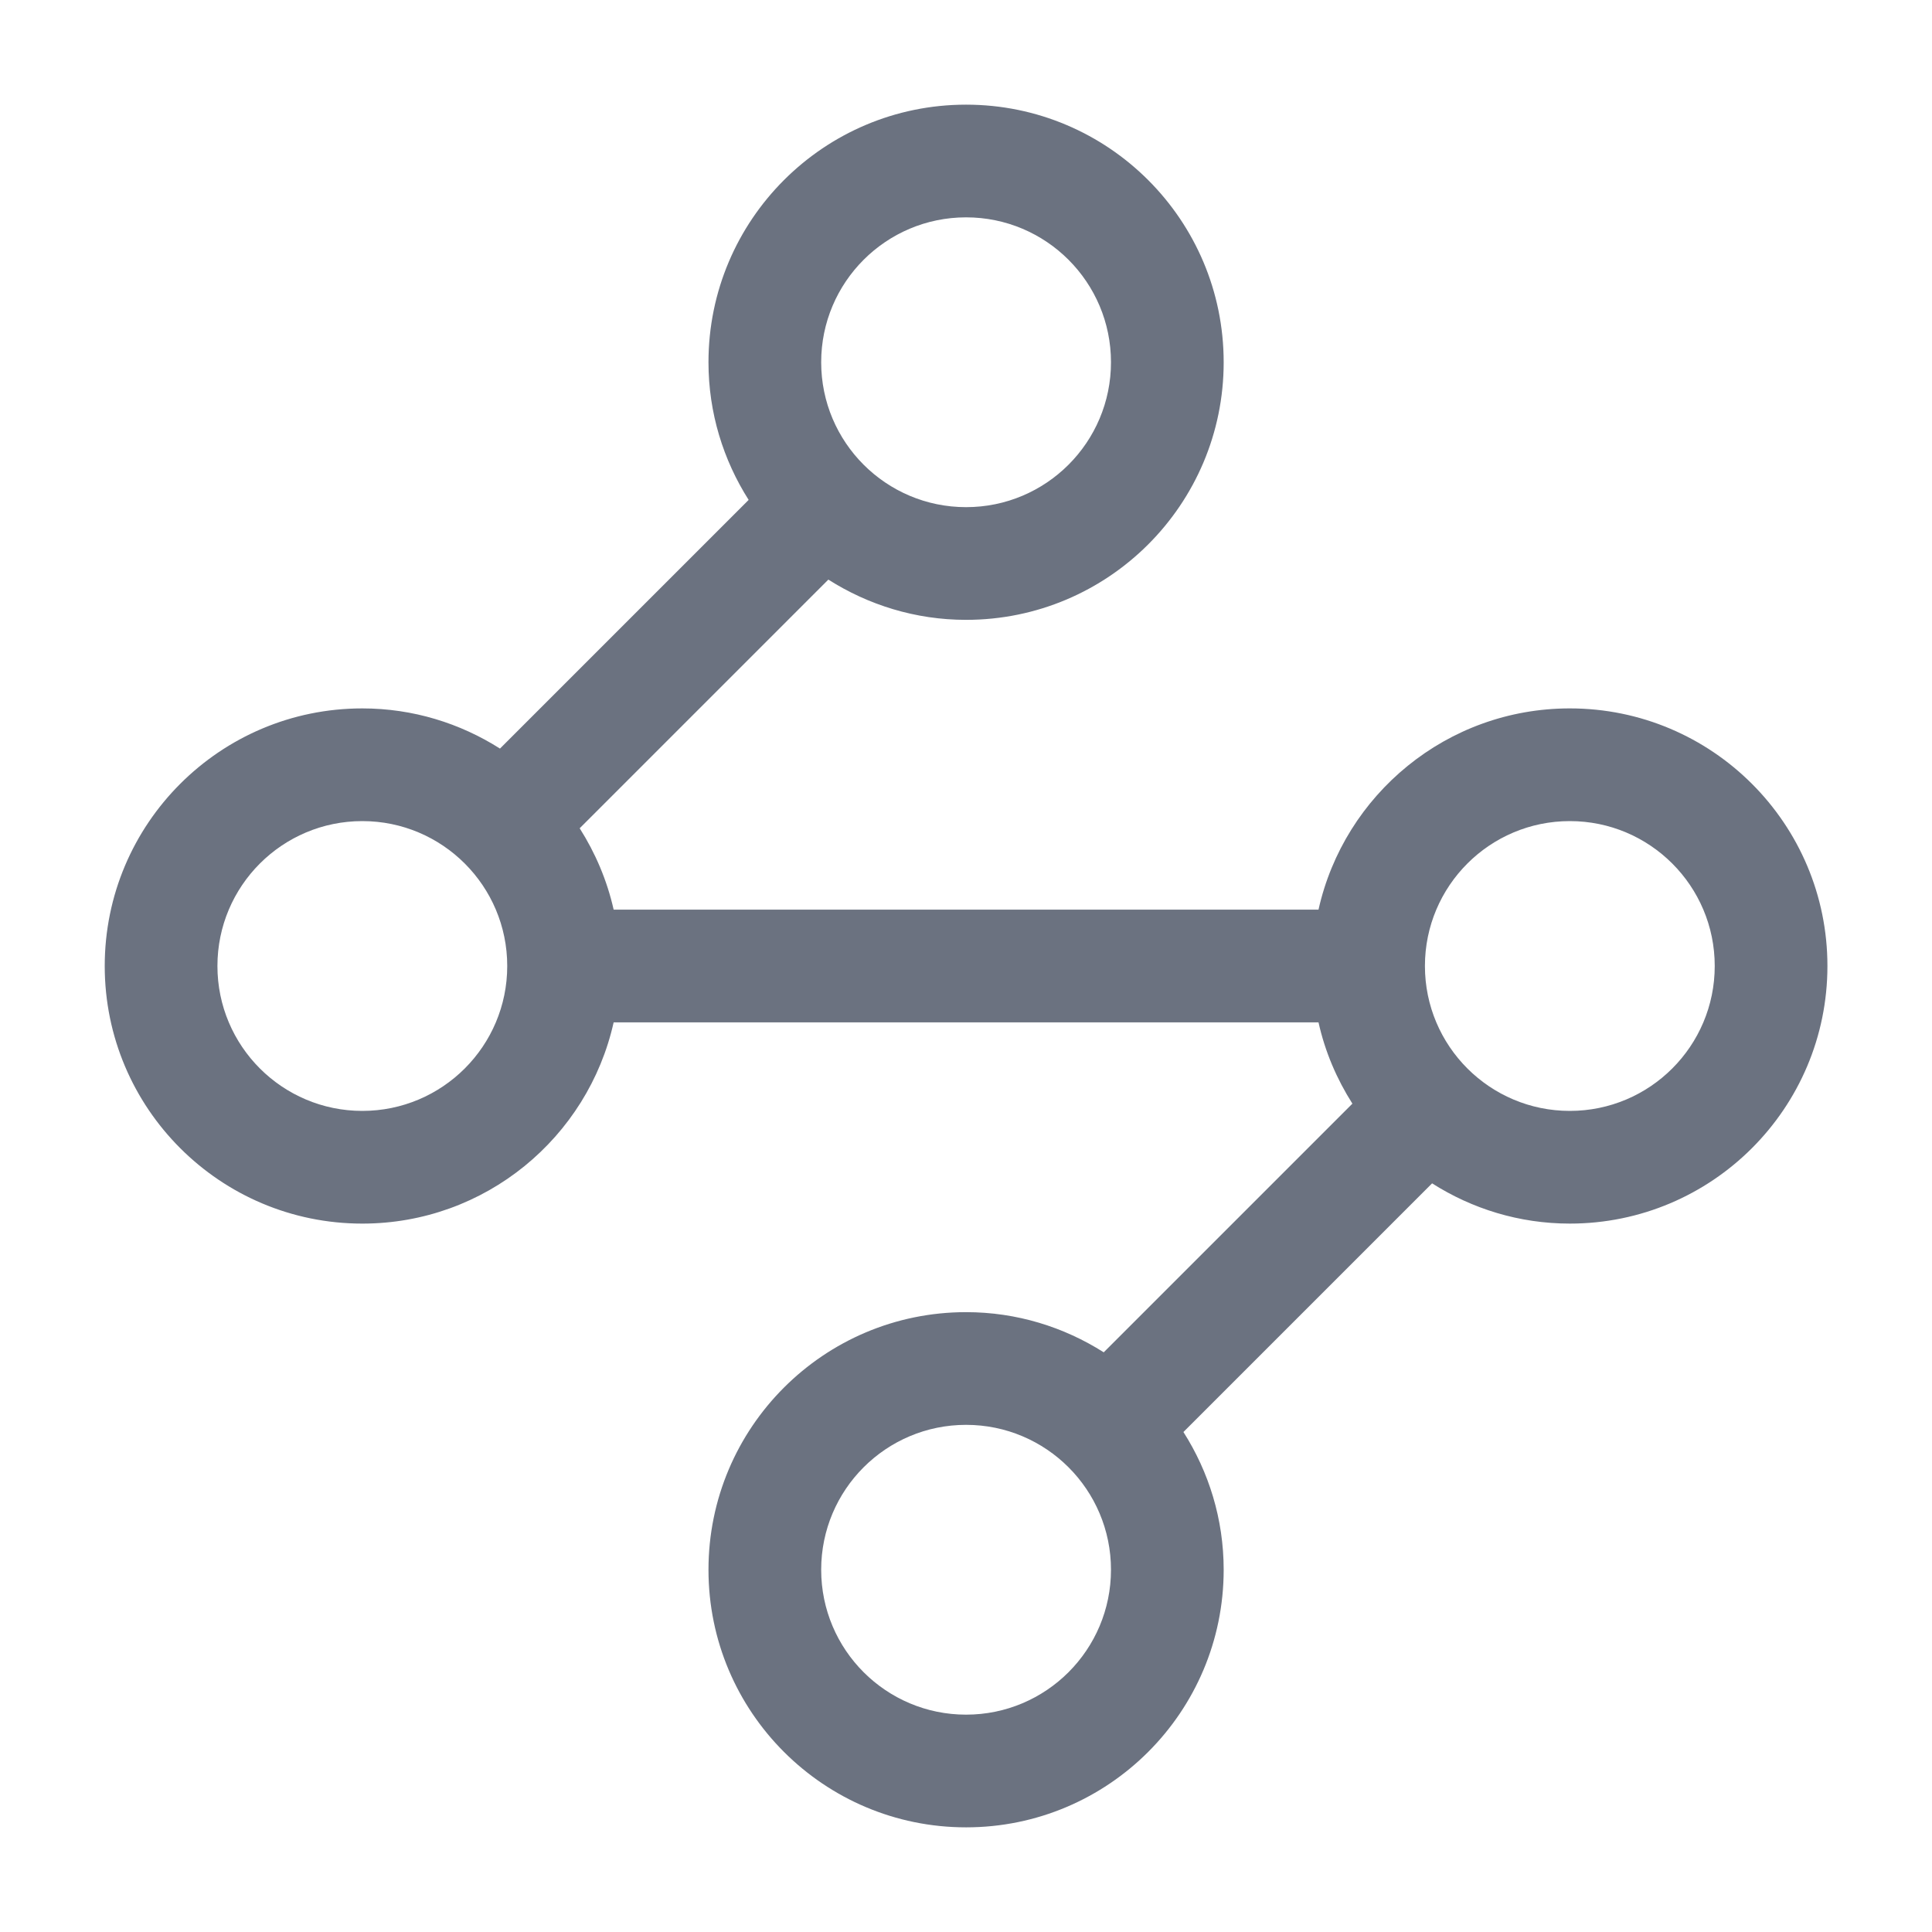
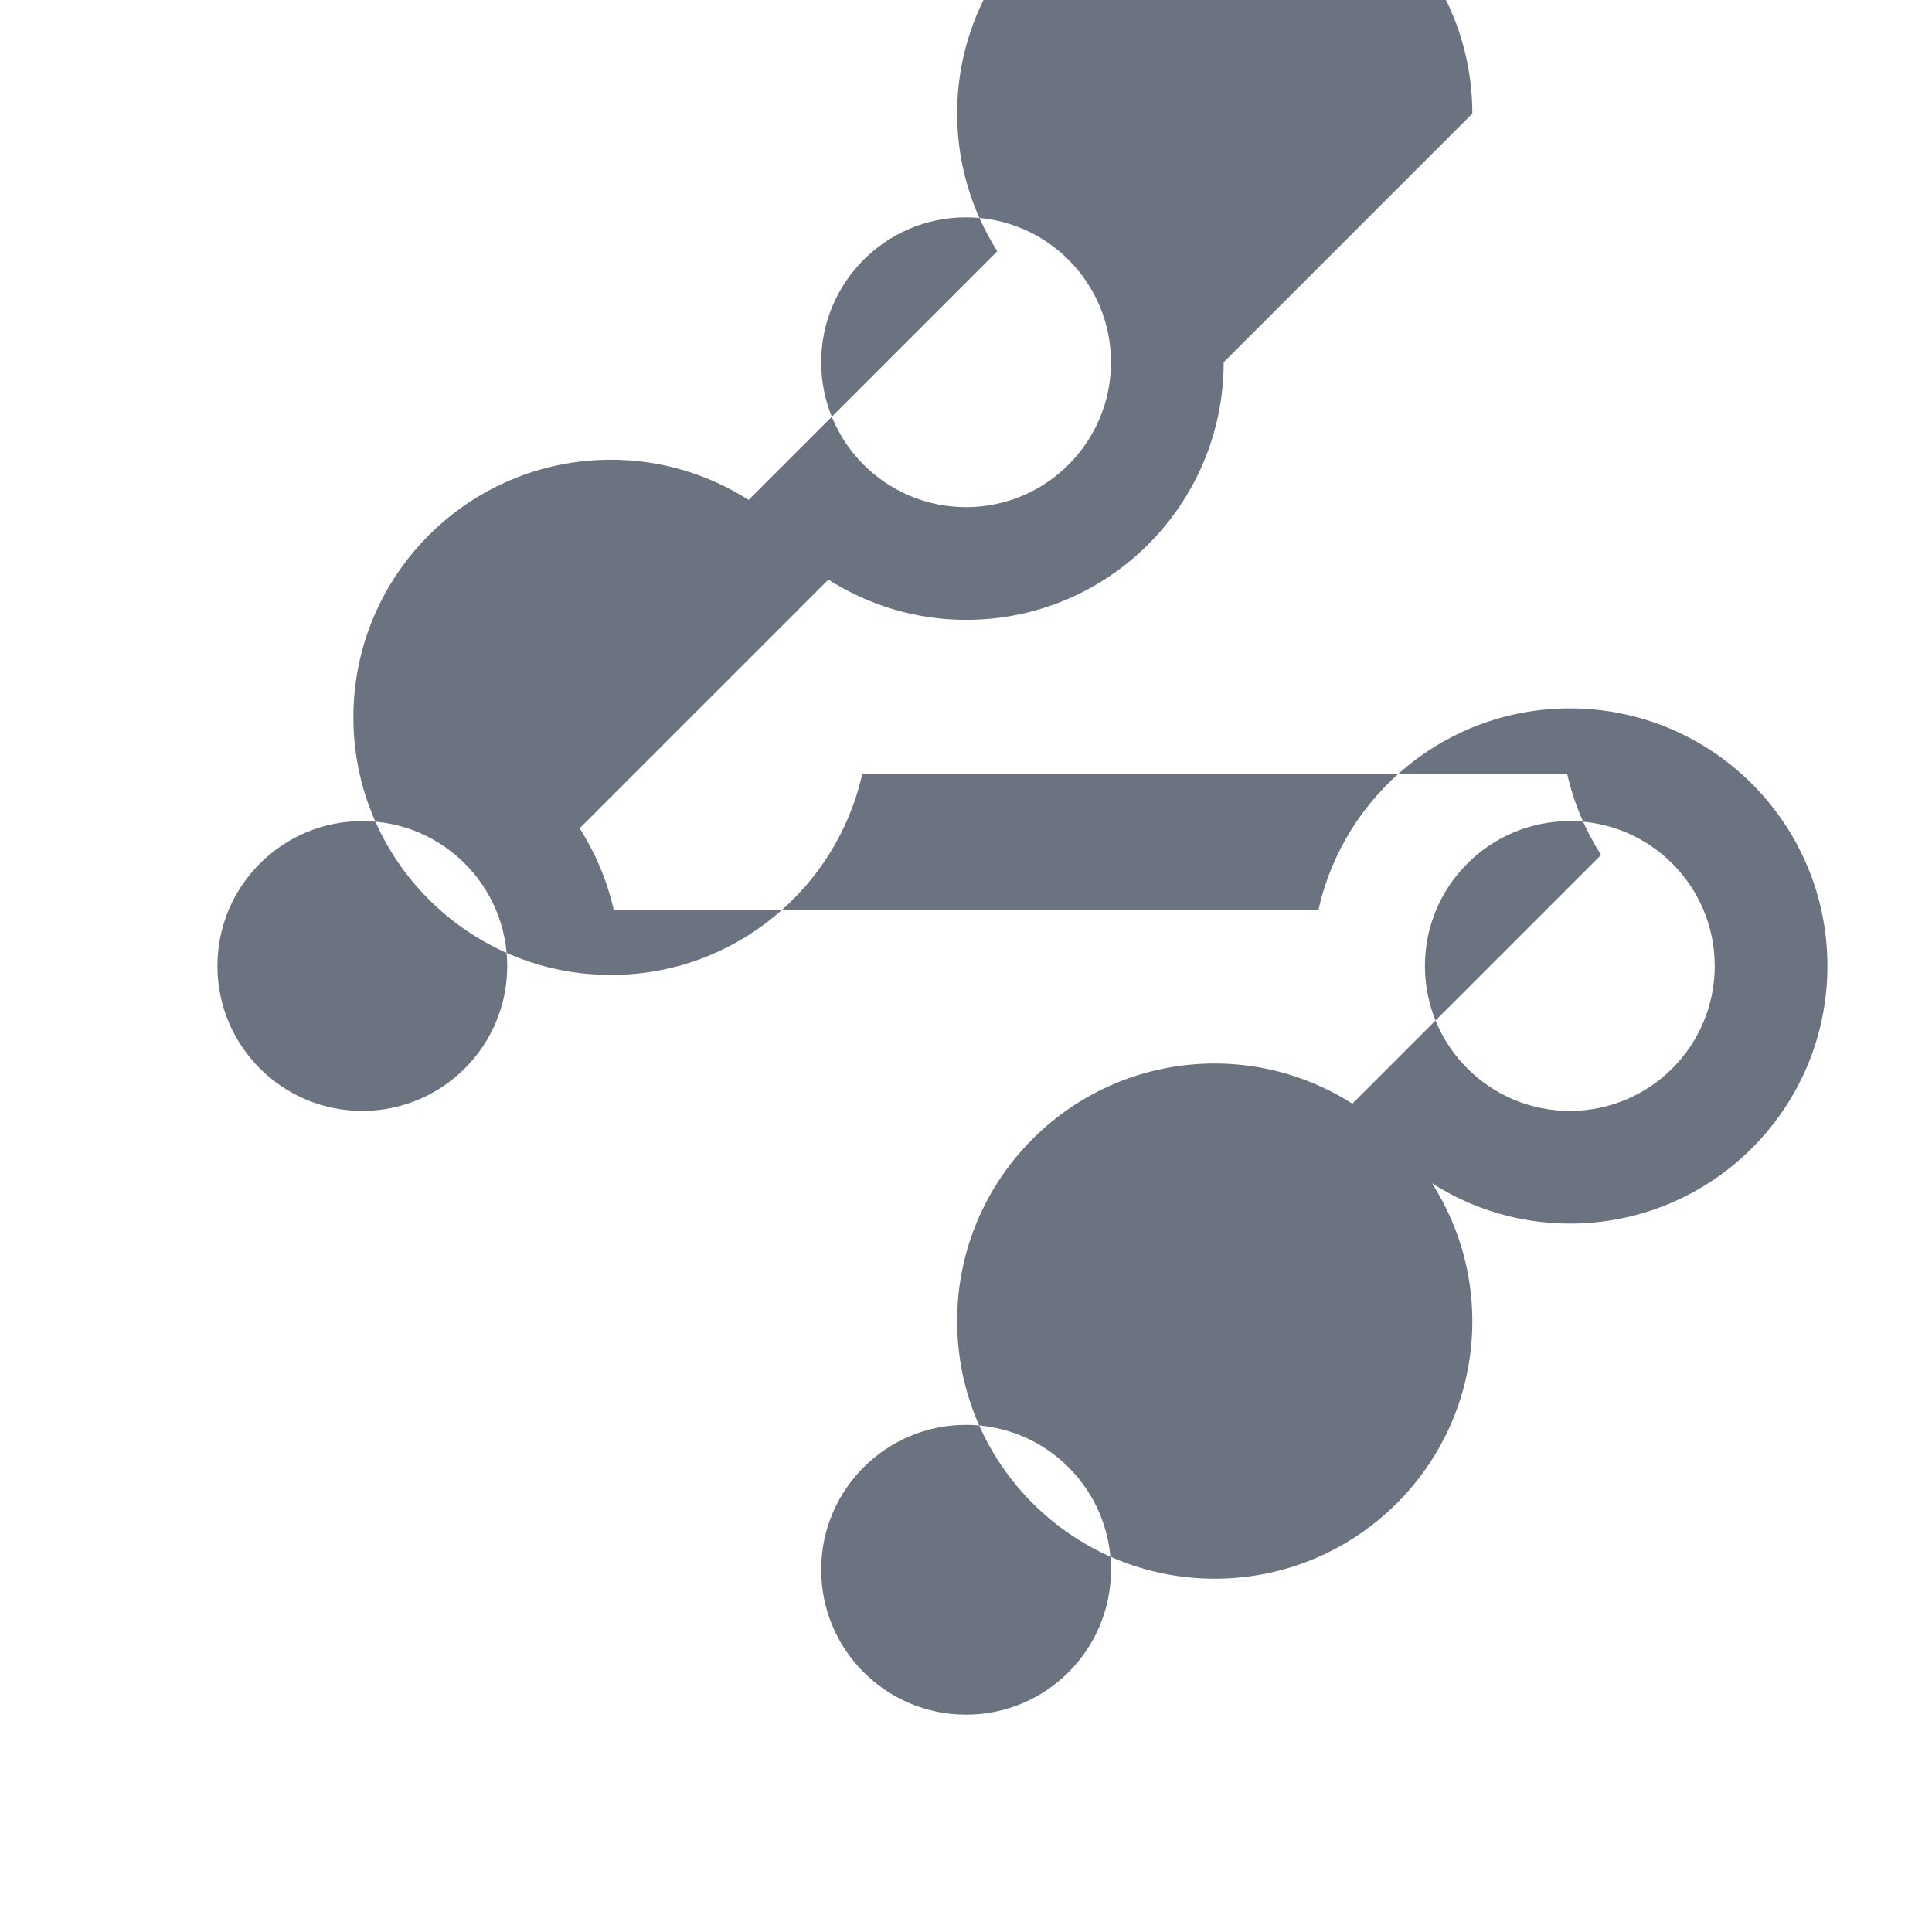
<svg xmlns="http://www.w3.org/2000/svg" fill="none" height="24" viewBox="0 0 24 24" width="24">
-   <path d="m13.801 19.5c0-.994-.806-1.8-1.8-1.8s-1.8.806-1.8 1.8.806 1.8 1.8 1.8 1.8-.806 1.8-1.8zm7.5-7.5c0-.994-.806-1.8-1.8-1.8s-1.8.806-1.8 1.8.806 1.8 1.8 1.8 1.8-.806 1.8-1.8zm-18.6 0c0 .994.806 1.8 1.8 1.8.994 0 1.8-.806 1.8-1.8s-.806-1.8-1.8-1.8c-.994 0-1.8.806-1.8 1.8zm11.1-7.5c0-.994-.806-1.8-1.8-1.8s-1.8.806-1.8 1.8.806 1.8 1.8 1.8 1.8-.806 1.8-1.8zm1.4 0c0 1.767-1.433 3.2-3.2 3.2-.63 0-1.216-.186-1.711-.5l-3.089 3.089c.194.306.34.646.422 1.011h8.756c.319-1.43 1.595-2.5 3.122-2.5 1.767 0 3.2 1.433 3.2 3.2s-1.433 3.2-3.2 3.2c-.63 0-1.216-.185-1.711-.5l-3.089 3.089c.315.495.5 1.081.5 1.711 0 1.767-1.433 3.2-3.2 3.2s-3.2-1.433-3.2-3.2 1.433-3.2 3.2-3.2c.63 0 1.215.185 1.71.499l3.089-3.089c-.194-.306-.34-.645-.421-1.01h-8.756c-.319 1.43-1.595 2.5-3.122 2.5-1.767 0-3.2-1.433-3.2-3.2s1.433-3.2 3.2-3.2c.63 0 1.215.185 1.71.499l3.089-3.089c-.314-.495-.499-1.08-.499-1.71 0-1.767 1.433-3.2 3.2-3.2s3.2 1.433 3.2 3.2z" fill="#6b7280" />
+   <path d="m13.801 19.5c0-.994-.806-1.8-1.8-1.8s-1.8.806-1.8 1.8.806 1.8 1.8 1.8 1.8-.806 1.8-1.8zm7.5-7.5c0-.994-.806-1.8-1.8-1.8s-1.8.806-1.8 1.8.806 1.8 1.8 1.8 1.8-.806 1.8-1.8zm-18.6 0c0 .994.806 1.8 1.8 1.8.994 0 1.8-.806 1.8-1.8s-.806-1.8-1.8-1.8c-.994 0-1.8.806-1.8 1.8zm11.1-7.5c0-.994-.806-1.8-1.8-1.8s-1.8.806-1.8 1.8.806 1.8 1.8 1.8 1.8-.806 1.8-1.8zm1.4 0c0 1.767-1.433 3.2-3.2 3.2-.63 0-1.216-.186-1.711-.5l-3.089 3.089c.194.306.34.646.422 1.011h8.756c.319-1.43 1.595-2.5 3.122-2.5 1.767 0 3.2 1.433 3.2 3.2s-1.433 3.2-3.2 3.2c-.63 0-1.216-.185-1.711-.5c.315.495.5 1.081.5 1.711 0 1.767-1.433 3.2-3.2 3.2s-3.2-1.433-3.2-3.2 1.433-3.2 3.2-3.2c.63 0 1.215.185 1.71.499l3.089-3.089c-.194-.306-.34-.645-.421-1.01h-8.756c-.319 1.43-1.595 2.5-3.122 2.5-1.767 0-3.2-1.433-3.2-3.2s1.433-3.2 3.2-3.2c.63 0 1.215.185 1.71.499l3.089-3.089c-.314-.495-.499-1.08-.499-1.71 0-1.767 1.433-3.2 3.2-3.2s3.2 1.433 3.2 3.2z" fill="#6b7280" />
</svg>